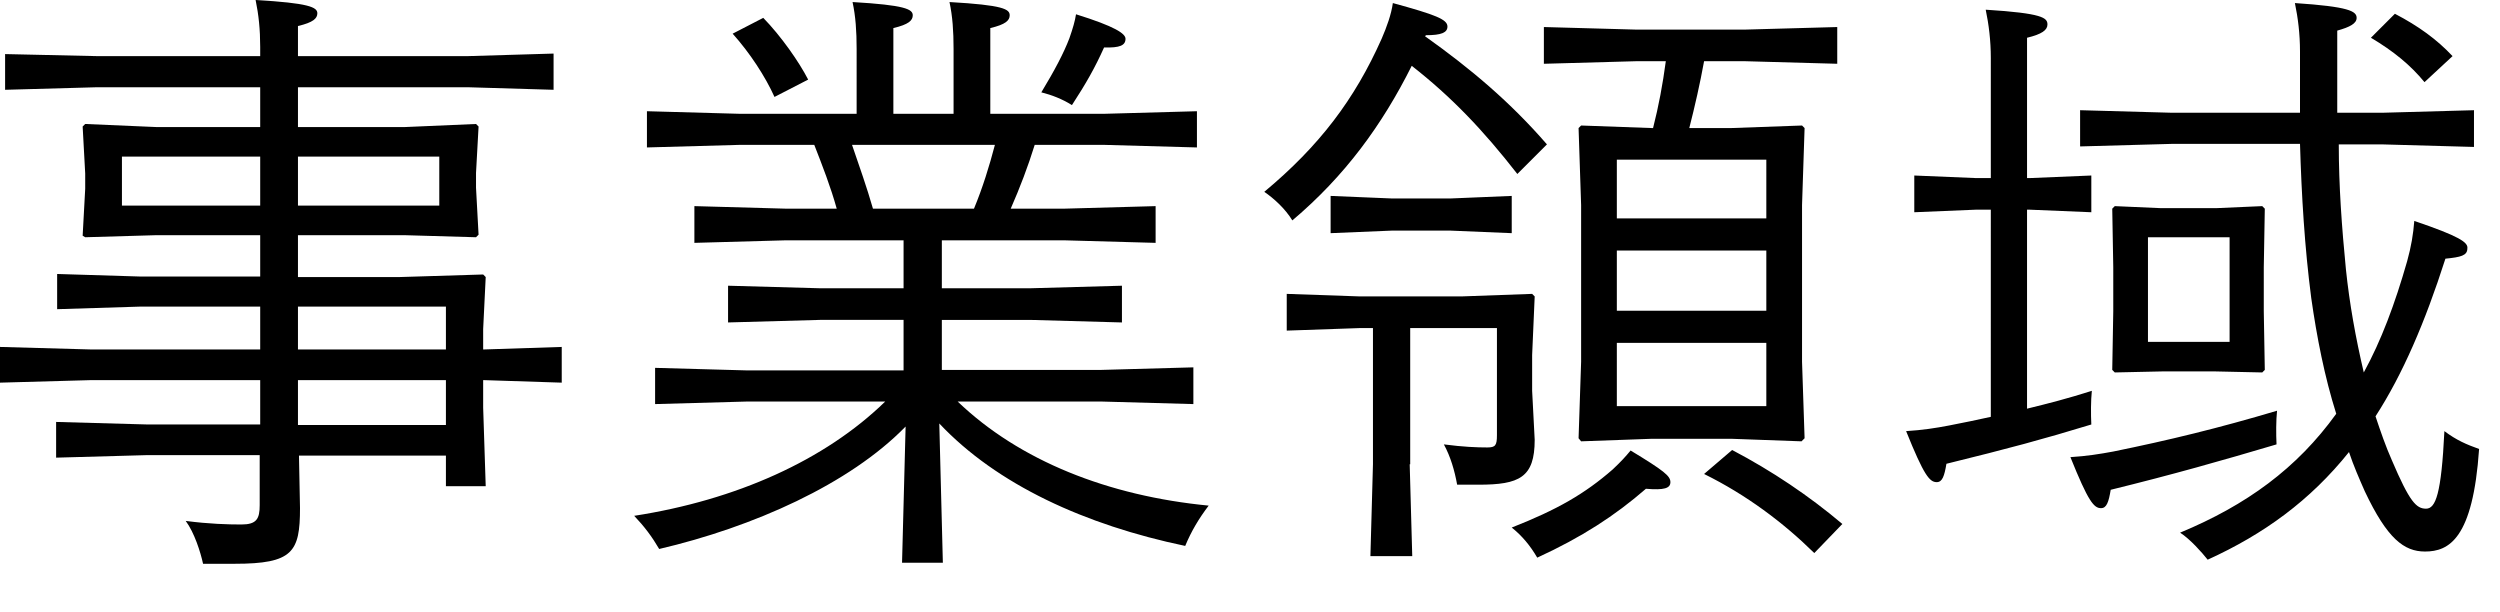
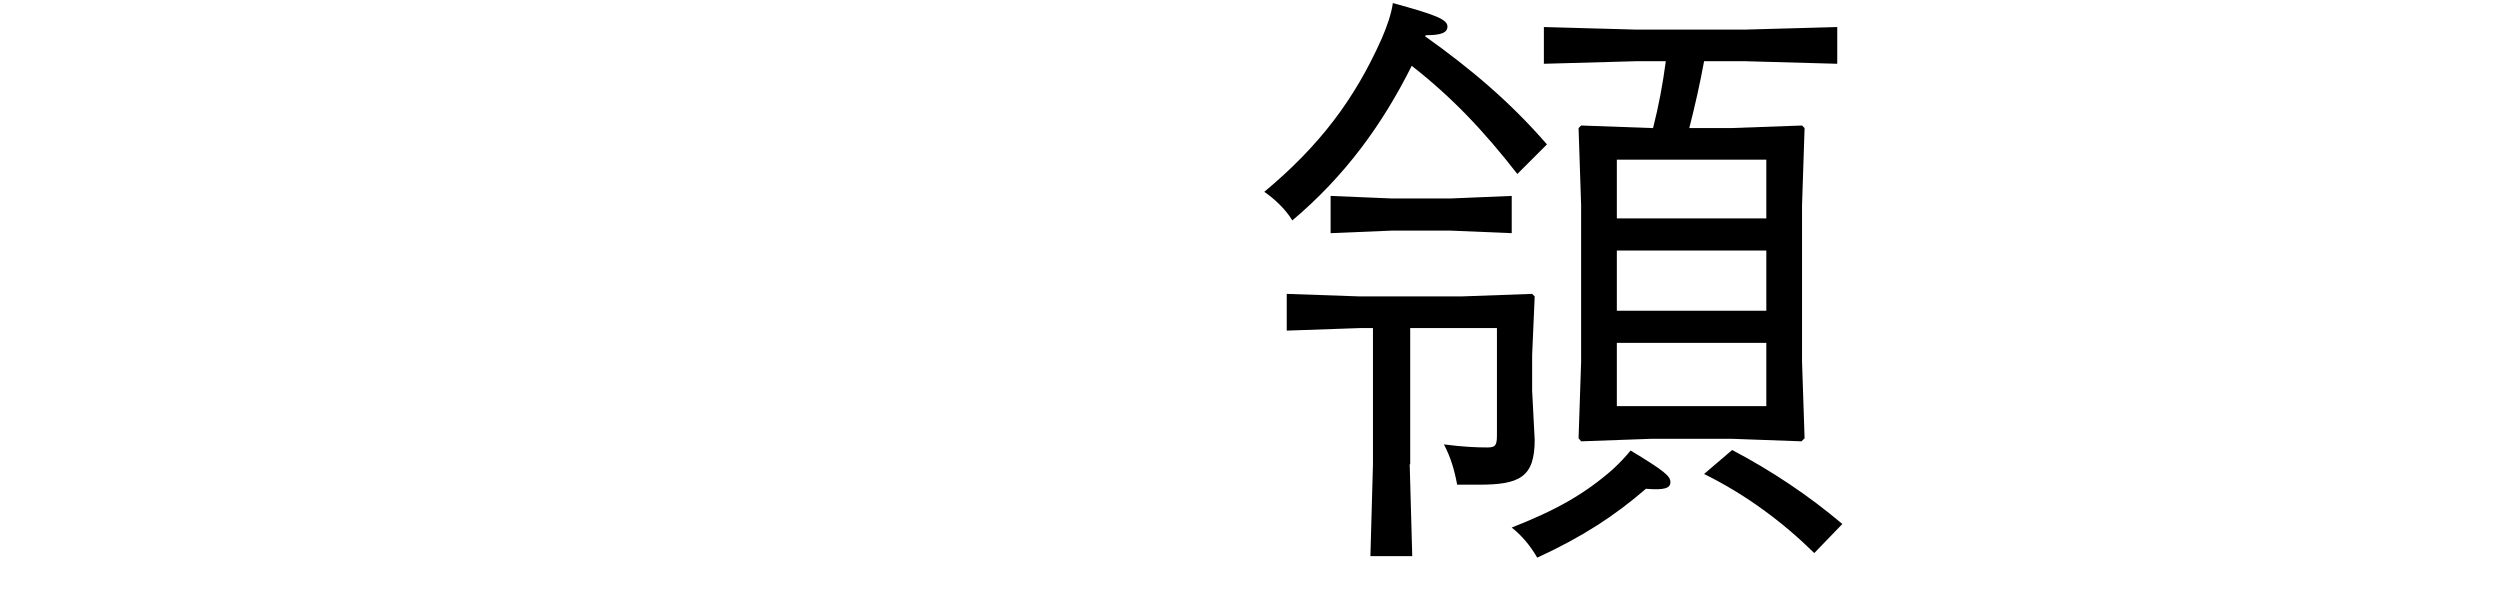
<svg xmlns="http://www.w3.org/2000/svg" version="1.1" id="レイヤー_1" x="0px" y="0px" viewBox="0 0 49 12" style="enable-background:new 0 0 49 12;" xml:space="preserve">
  <g>
-     <path d="M2.73,6.01L1.12,6.06V5.37l1.63,0.05H5.1V4.61H3.05L1.67,4.65L1.62,4.62l0.05-0.92v-0.3L1.62,2.48l0.05-0.05l1.39,0.06H5.1   V1.71H1.9L0.1,1.76V1.06L1.9,1.1h3.2V0.92C5.1,0.58,5.07,0.29,5.01,0c1.04,0.06,1.21,0.14,1.21,0.26c0,0.1-0.08,0.18-0.38,0.25V1.1   h3.33l1.68-0.05v0.71L9.17,1.71H5.84v0.78h2.1l1.39-0.06l0.05,0.05L9.33,3.39v0.29l0.05,0.92L9.33,4.65L7.94,4.61h-2.1v0.82h2   l1.63-0.05l0.05,0.05L9.47,6.45v0.4l1.54-0.05v0.7L9.47,7.45v0.54l0.05,1.54H8.74v-0.6H5.86l0.02,1.03c0,0.86-0.14,1.09-1.28,1.09   H3.98c-0.05-0.23-0.17-0.61-0.34-0.84c0.46,0.06,0.83,0.07,1.09,0.07c0.3,0,0.36-0.11,0.36-0.38V8.92H2.9L1.1,8.97v-0.7l1.8,0.05   H5.1V7.45H1.8L0,7.5V6.8l1.8,0.05h3.3V6.01H2.73z M2.39,3.07v0.96H5.1V3.07H2.39z M8.61,4.03V3.07H5.84v0.96H8.61z M5.84,6.85h2.9   V6.01h-2.9V6.85z M8.74,8.32V7.45h-2.9v0.88H8.74z" />
-     <path d="M16.4,4.09c-0.12-0.43-0.28-0.84-0.44-1.25h-1.48l-1.8,0.05V2.18l1.8,0.05h2.31V0.96c0-0.35-0.02-0.64-0.08-0.92   c1.03,0.06,1.18,0.14,1.18,0.26c0,0.1-0.08,0.18-0.38,0.25v1.68h1.18V0.96c0-0.35-0.02-0.64-0.08-0.92   c1.06,0.06,1.18,0.14,1.18,0.26c0,0.1-0.08,0.18-0.38,0.25v1.68h2.25l1.8-0.05v0.71l-1.8-0.05h-1.38   c-0.13,0.42-0.29,0.84-0.47,1.25h1.04l1.8-0.05v0.72l-1.8-0.05h-2.39v0.94h1.73l1.8-0.05v0.72l-1.8-0.05h-1.73v0.98h3.13l1.8-0.05   v0.72l-1.8-0.05h-2.82c1.21,1.16,2.95,1.85,4.92,2.04c-0.19,0.25-0.34,0.5-0.46,0.79c-1.96-0.41-3.69-1.2-4.82-2.4l0.07,2.73h-0.8   l0.07-2.67c-1.1,1.13-2.99,1.97-4.83,2.4c-0.14-0.24-0.29-0.44-0.49-0.65c2-0.31,3.74-1.09,4.92-2.24h-2.71l-1.8,0.05V7.21   l1.8,0.05h3.07V6.27h-1.64l-1.8,0.05V5.6l1.8,0.05h1.64V4.71h-2.3l-1.8,0.05V4.04l1.8,0.05H16.4z M14.96,0.35   c0.35,0.36,0.7,0.86,0.88,1.21l-0.66,0.34C15,1.5,14.7,1.04,14.36,0.66L14.96,0.35z M19.09,4.09c0.17-0.41,0.3-0.83,0.41-1.25H16.7   c0.14,0.41,0.29,0.83,0.41,1.25H19.09z M21.01,2.06c-0.19-0.12-0.4-0.2-0.6-0.25c0.26-0.43,0.44-0.77,0.55-1.06   c0.07-0.2,0.11-0.34,0.13-0.47c0.77,0.24,0.97,0.38,0.97,0.48c0,0.13-0.11,0.18-0.42,0.17C21.46,1.33,21.29,1.63,21.01,2.06z" />
    <path d="M27.93,0.71c0.9,0.64,1.67,1.29,2.39,2.12l-0.58,0.58c-0.67-0.86-1.29-1.51-2.07-2.12c-0.58,1.16-1.31,2.16-2.34,3.03   c-0.14-0.23-0.36-0.43-0.55-0.56c1.08-0.9,1.77-1.81,2.3-3c0.1-0.23,0.19-0.48,0.22-0.7c0.84,0.23,1.07,0.32,1.07,0.46   c0,0.12-0.12,0.17-0.42,0.17L27.93,0.71z M27.63,9.1l0.05,1.8h-0.82l0.05-1.8V6.43h-0.25l-1.44,0.05V5.76l1.44,0.05h1.98l1.39-0.05   l0.05,0.05l-0.05,1.15v0.7l0.05,0.96c0,0.74-0.3,0.88-1.1,0.88h-0.42c-0.05-0.28-0.13-0.55-0.26-0.79   c0.38,0.05,0.65,0.06,0.85,0.06c0.16,0,0.19-0.04,0.19-0.24V6.43h-1.7V9.1z M26.08,4.57V3.84l1.2,0.05h1.15l1.2-0.05v0.73   l-1.2-0.05h-1.15L26.08,4.57z M30.13,10.93c-0.14-0.24-0.3-0.43-0.5-0.59c0.89-0.35,1.43-0.66,1.98-1.14   c0.17-0.16,0.25-0.25,0.35-0.37c0.66,0.4,0.78,0.5,0.78,0.62c0,0.12-0.12,0.16-0.48,0.13C31.65,10.11,31,10.53,30.13,10.93z    M35.32,2.46l0.05,0.05l-0.05,1.51v3.07l0.05,1.5l-0.06,0.06L33.93,8.6h-1.55l-1.39,0.05l-0.05-0.06l0.05-1.5V4.02l-0.05-1.51   l0.05-0.05l1.39,0.05h0.02c0.11-0.43,0.19-0.86,0.25-1.31h-0.59l-1.8,0.05V0.53l1.8,0.05h2.15l1.8-0.05v0.72l-1.8-0.05H33.4   c-0.08,0.44-0.18,0.88-0.29,1.31h0.82L35.32,2.46z M31.69,3.13v1.15h2.93V3.13H31.69z M31.69,6.09h2.93V4.91h-2.93V6.09z    M31.69,7.96h2.93V6.72h-2.93V7.96z M35.56,10.84c-0.61-0.6-1.33-1.14-2.16-1.55l0.55-0.47c0.78,0.41,1.51,0.9,2.16,1.45   L35.56,10.84z" />
-     <path d="M39.79,3.49l1.2-0.05v0.72l-1.2-0.05h-0.06v3.9c0.41-0.1,0.8-0.2,1.27-0.35c-0.02,0.19-0.02,0.46-0.01,0.66   c-0.95,0.29-1.62,0.47-2.84,0.77c-0.04,0.24-0.08,0.36-0.19,0.36c-0.14,0-0.25-0.13-0.6-1c0.32-0.02,0.58-0.06,0.84-0.11   c0.3-0.06,0.56-0.11,0.82-0.17V4.11h-0.3l-1.2,0.05V3.44l1.2,0.05h0.3V1.14c0-0.35-0.04-0.66-0.1-0.95   c1.12,0.07,1.21,0.16,1.21,0.29c0,0.11-0.11,0.19-0.4,0.26v2.75H39.79z M41.42,8.85c1.08-0.22,2.07-0.46,3.21-0.8   c-0.02,0.19-0.02,0.46-0.01,0.66c-1.08,0.32-2.03,0.59-3.25,0.89c-0.04,0.24-0.08,0.36-0.19,0.36c-0.14,0-0.25-0.13-0.6-1   C40.9,8.94,41.15,8.9,41.42,8.85z M45.84,2.83c0,0.82,0.06,1.63,0.14,2.45c0.07,0.67,0.19,1.34,0.35,2.02   c0.34-0.62,0.61-1.34,0.85-2.18c0.08-0.29,0.12-0.53,0.14-0.79c0.88,0.3,1.06,0.42,1.04,0.54c0,0.14-0.13,0.17-0.43,0.2   c-0.4,1.25-0.84,2.27-1.37,3.09c0.1,0.3,0.2,0.59,0.32,0.86c0.35,0.82,0.48,0.95,0.67,0.95s0.3-0.29,0.36-1.52   c0.24,0.18,0.43,0.26,0.68,0.35c-0.12,1.76-0.59,2.01-1.06,2.01c-0.41,0-0.74-0.25-1.18-1.18c-0.11-0.25-0.22-0.5-0.31-0.77   c-0.76,0.95-1.67,1.61-2.77,2.11c-0.11-0.14-0.34-0.4-0.54-0.53c1.3-0.54,2.29-1.26,3.06-2.33c-0.23-0.73-0.38-1.5-0.49-2.27   c-0.13-1-0.19-2.01-0.22-3.02h-2.51l-1.8,0.05V2.16l1.8,0.05h2.51v-1.2c0-0.35-0.04-0.66-0.1-0.95c1.06,0.07,1.21,0.16,1.21,0.29   c0,0.11-0.13,0.18-0.38,0.25v1.61h0.88l1.8-0.05v0.72l-1.8-0.05H45.84z M42.37,7.28L41.45,7.3l-0.05-0.05l0.02-1.15V5.24   l-0.02-1.15l0.05-0.05l0.91,0.04h1.07l0.91-0.04l0.05,0.05l-0.02,1.15V6.1l0.02,1.15L44.34,7.3l-0.91-0.02H42.37z M43.7,4.65h-1.6   V6.7h1.6V4.65z M47.52,1.61C47.25,1.28,46.91,1,46.47,0.74l0.47-0.47c0.46,0.24,0.82,0.5,1.13,0.83L47.52,1.61z" />
  </g>
</svg>